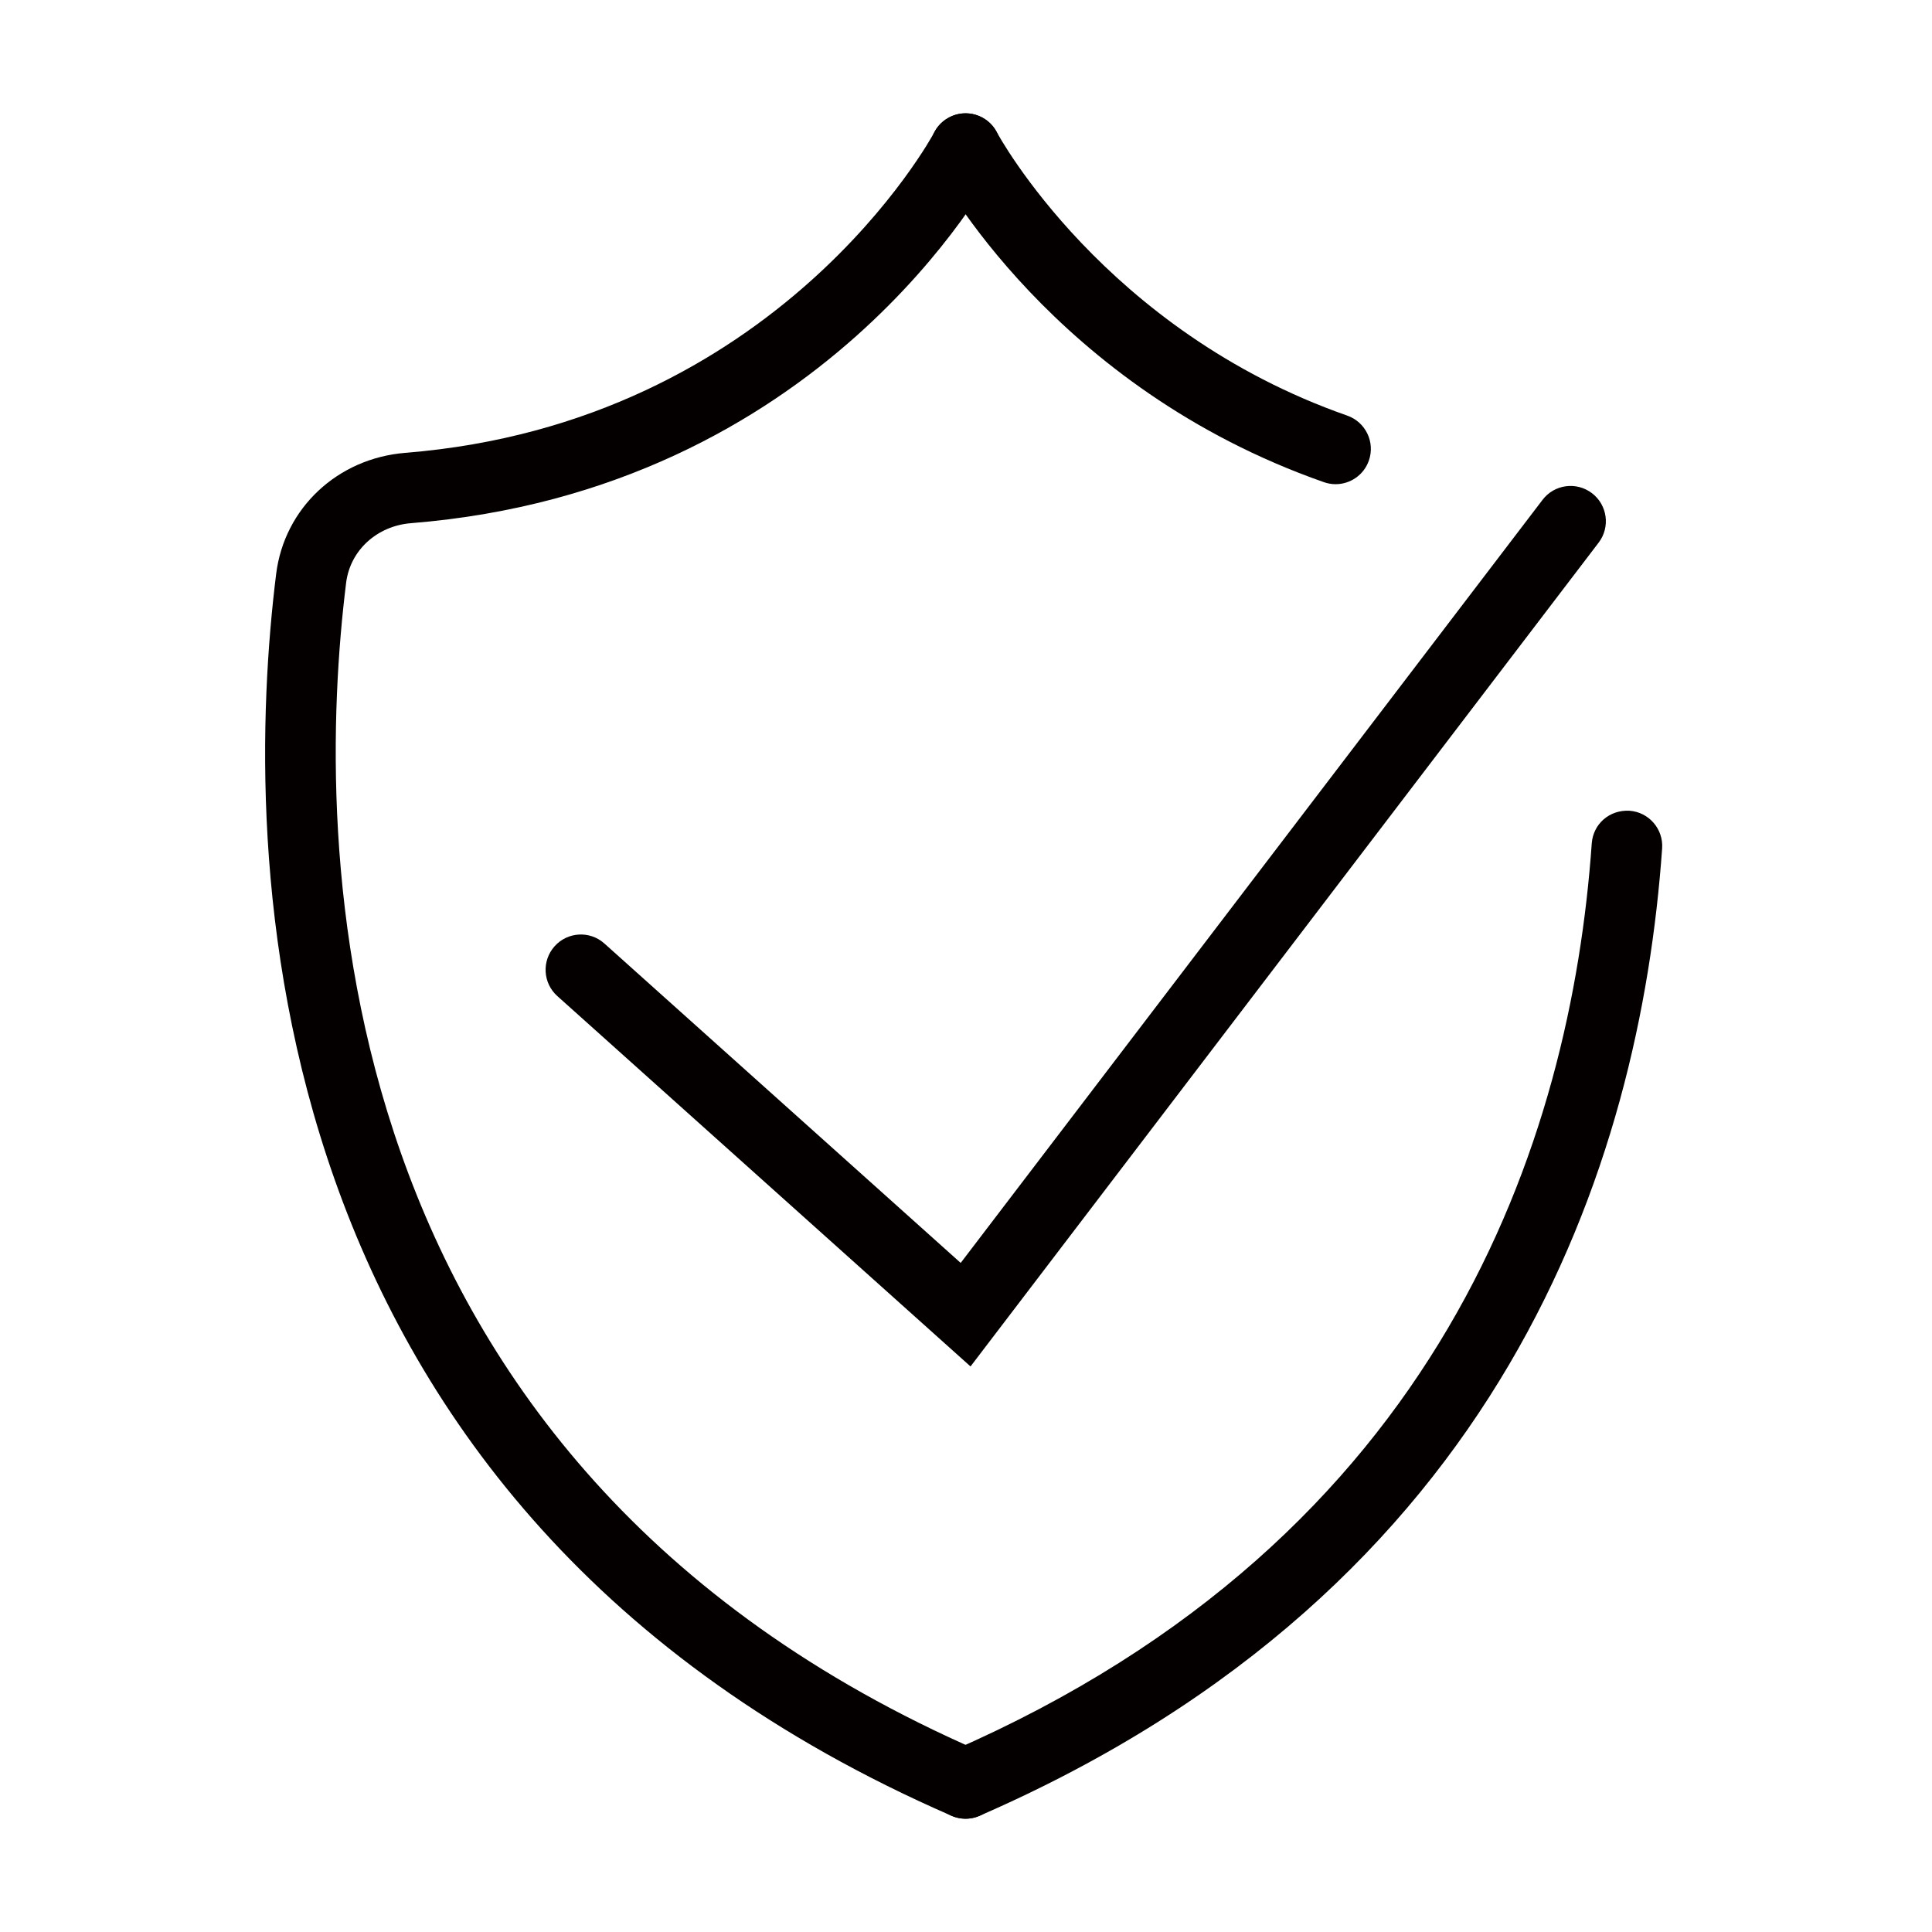
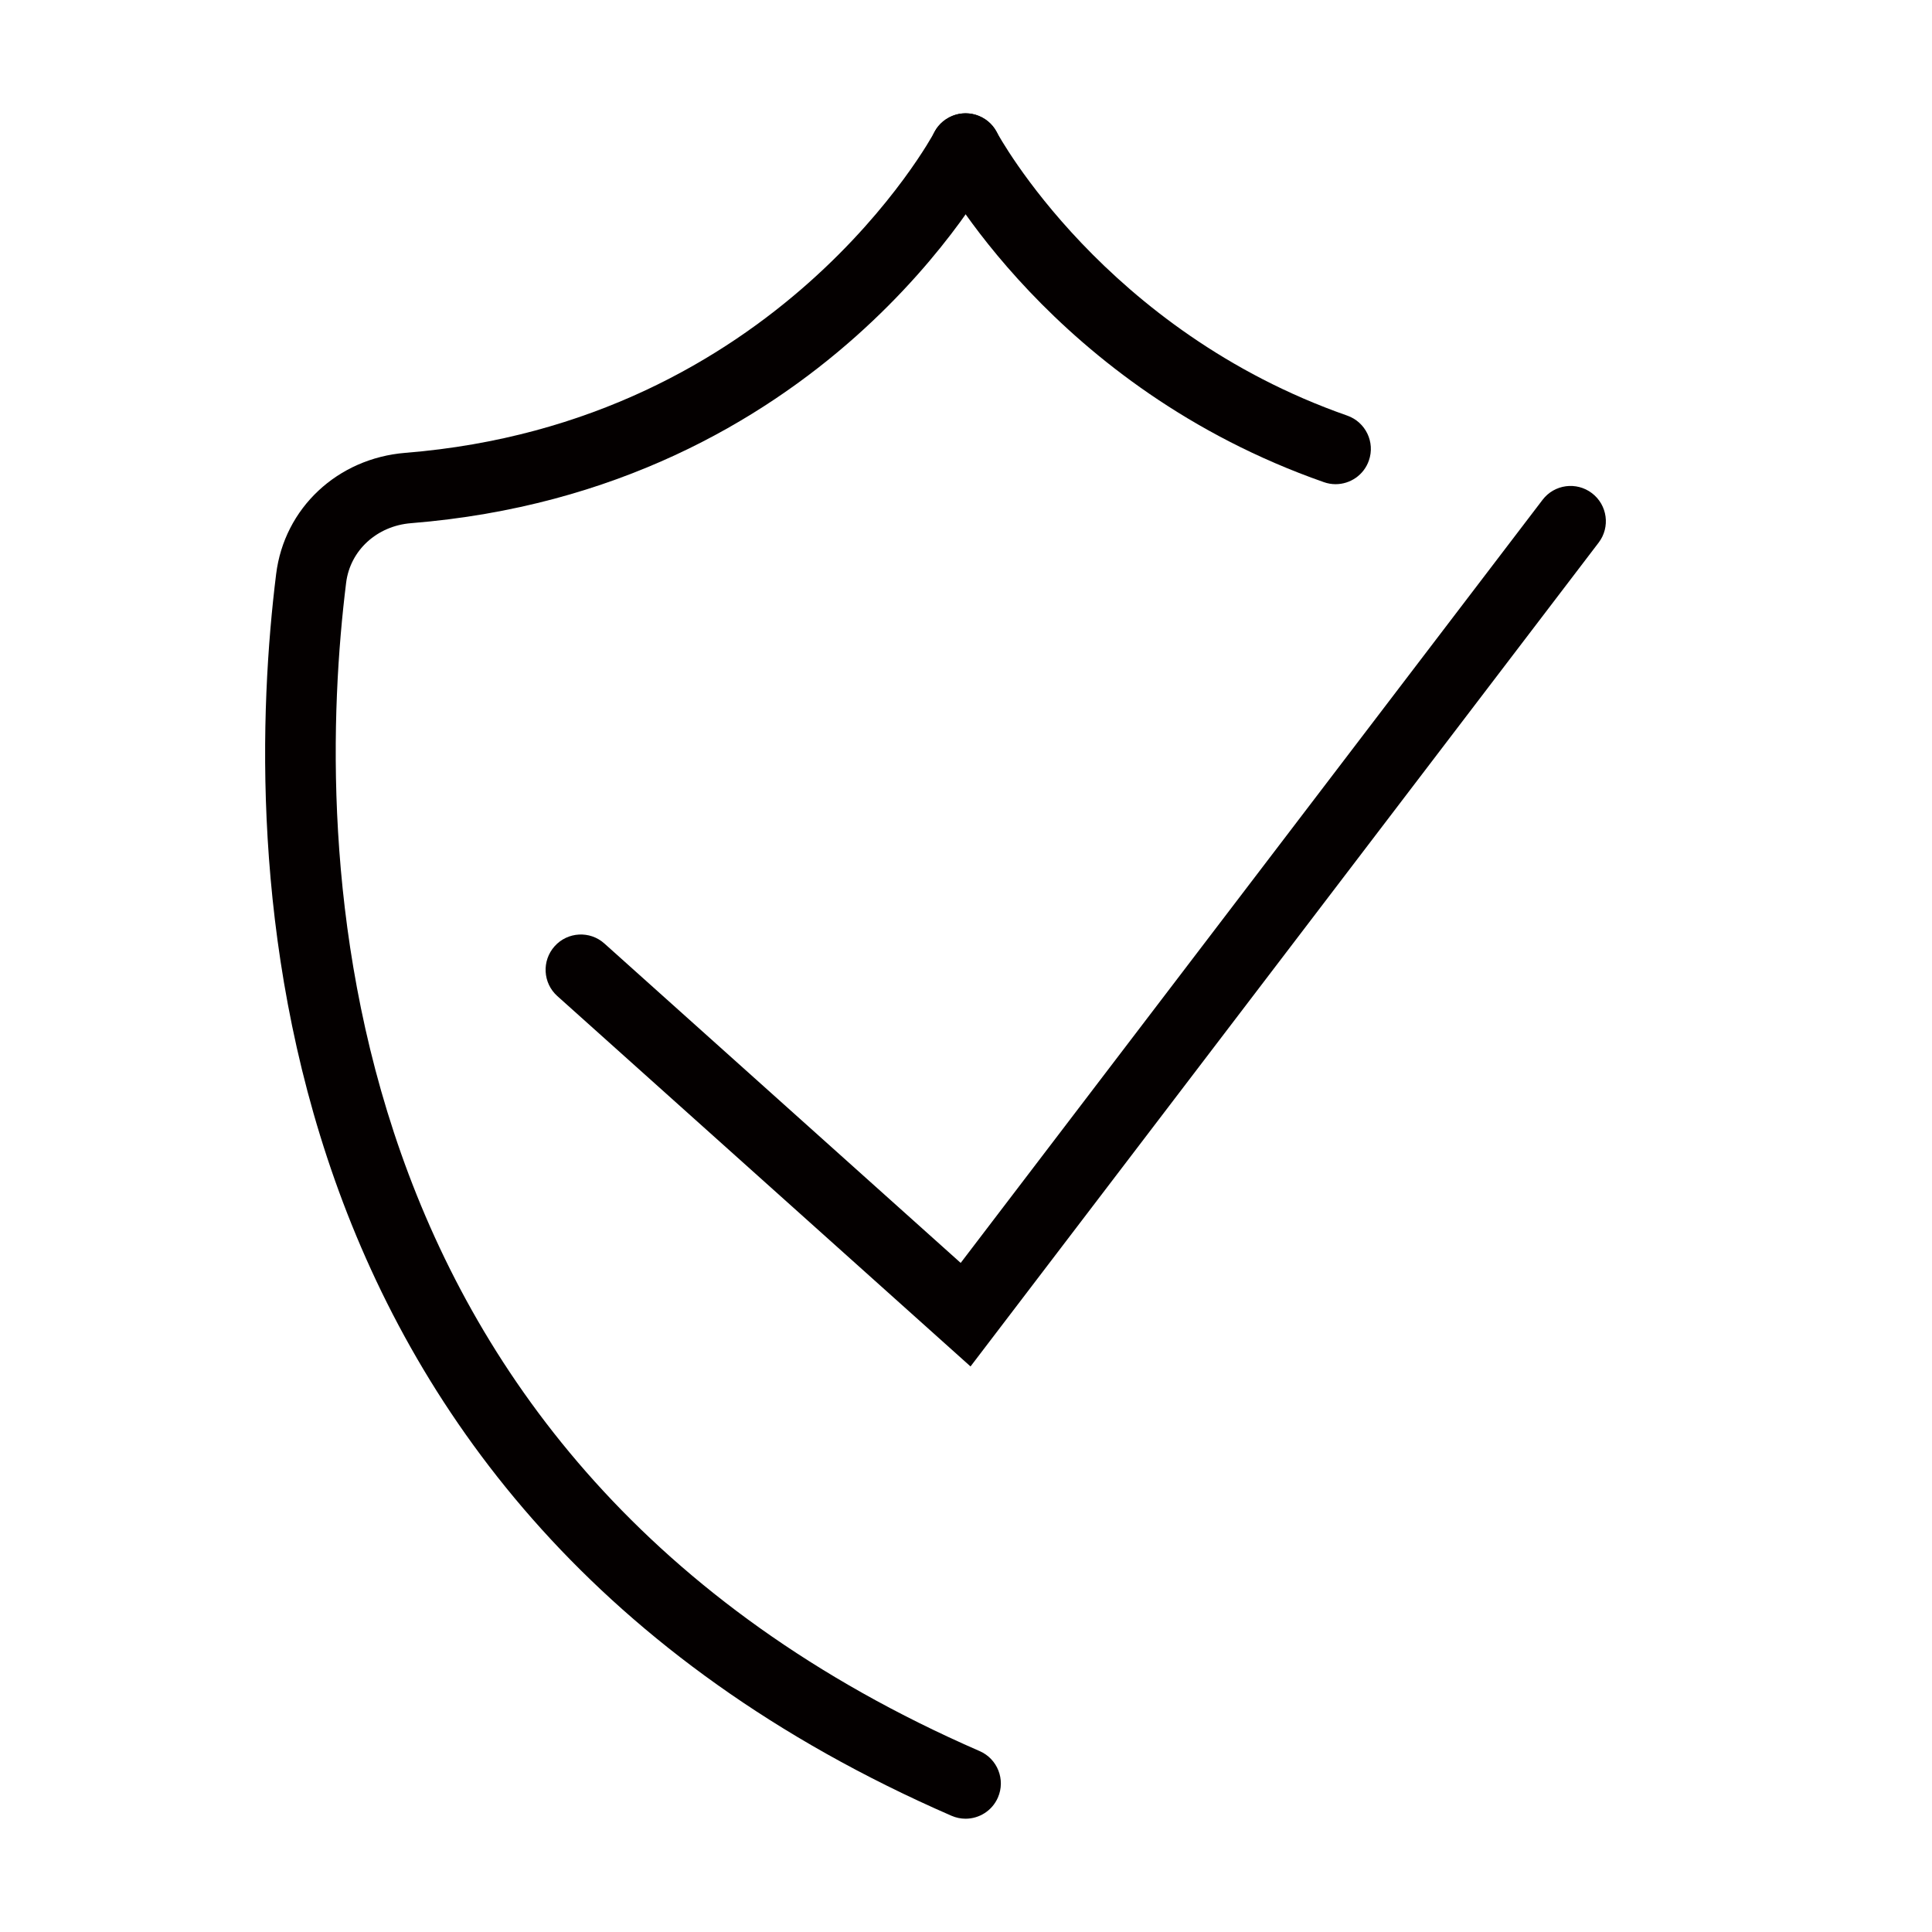
<svg xmlns="http://www.w3.org/2000/svg" viewBox="0 0 44 44" data-name="低温" id="_低温">
  <defs>
    <style>
      .cls-1 {
        fill: #040000;
      }
    </style>
  </defs>
  <g data-name="五年质保" id="_五年质保">
    <path d="M21.99,41.42c-.107,0-.216-.022-.32-.067C5.495,34.309,5.525,19.229,6.289,13.073c.186-1.501,1.397-2.635,2.943-2.76,8.49-.682,12.012-7.235,12.047-7.301.205-.393.692-.545,1.084-.339.394.206.545.691.34,1.084-.158.302-3.977,7.406-13.342,8.158-.778.062-1.386.62-1.478,1.356-.719,5.798-.753,19.998,14.428,26.609.407.177.593.651.416,1.057-.132.303-.427.483-.738.483Z" class="cls-1" />
-     <path d="M21.991,41.42c-.31,0-.606-.18-.738-.483-.177-.407.009-.88.416-1.057,11.192-4.874,14.107-13.931,14.582-20.671.032-.443.402-.769.858-.745.443.031.776.416.745.858-.507,7.183-3.614,16.836-15.544,22.031-.104.046-.213.067-.32.067Z" class="cls-1" />
    <path d="M30.417,11.027c-.088,0-.178-.015-.266-.046-6.164-2.158-8.765-7.019-8.873-7.225-.206-.393-.054-.879.34-1.084.391-.207.878-.054,1.083.338.038.07,2.453,4.52,7.981,6.455.419.147.64.605.493,1.024-.115.331-.426.538-.758.538Z" class="cls-1" />
    <path d="M22.103,31.12l-9.41-8.435c-.331-.296-.358-.804-.062-1.135.296-.331.805-.358,1.134-.062l8.114,7.274,13.251-17.378c.269-.354.773-.421,1.126-.152.353.269.421.773.152,1.126l-14.305,18.762Z" class="cls-1" />
  </g>
</svg>